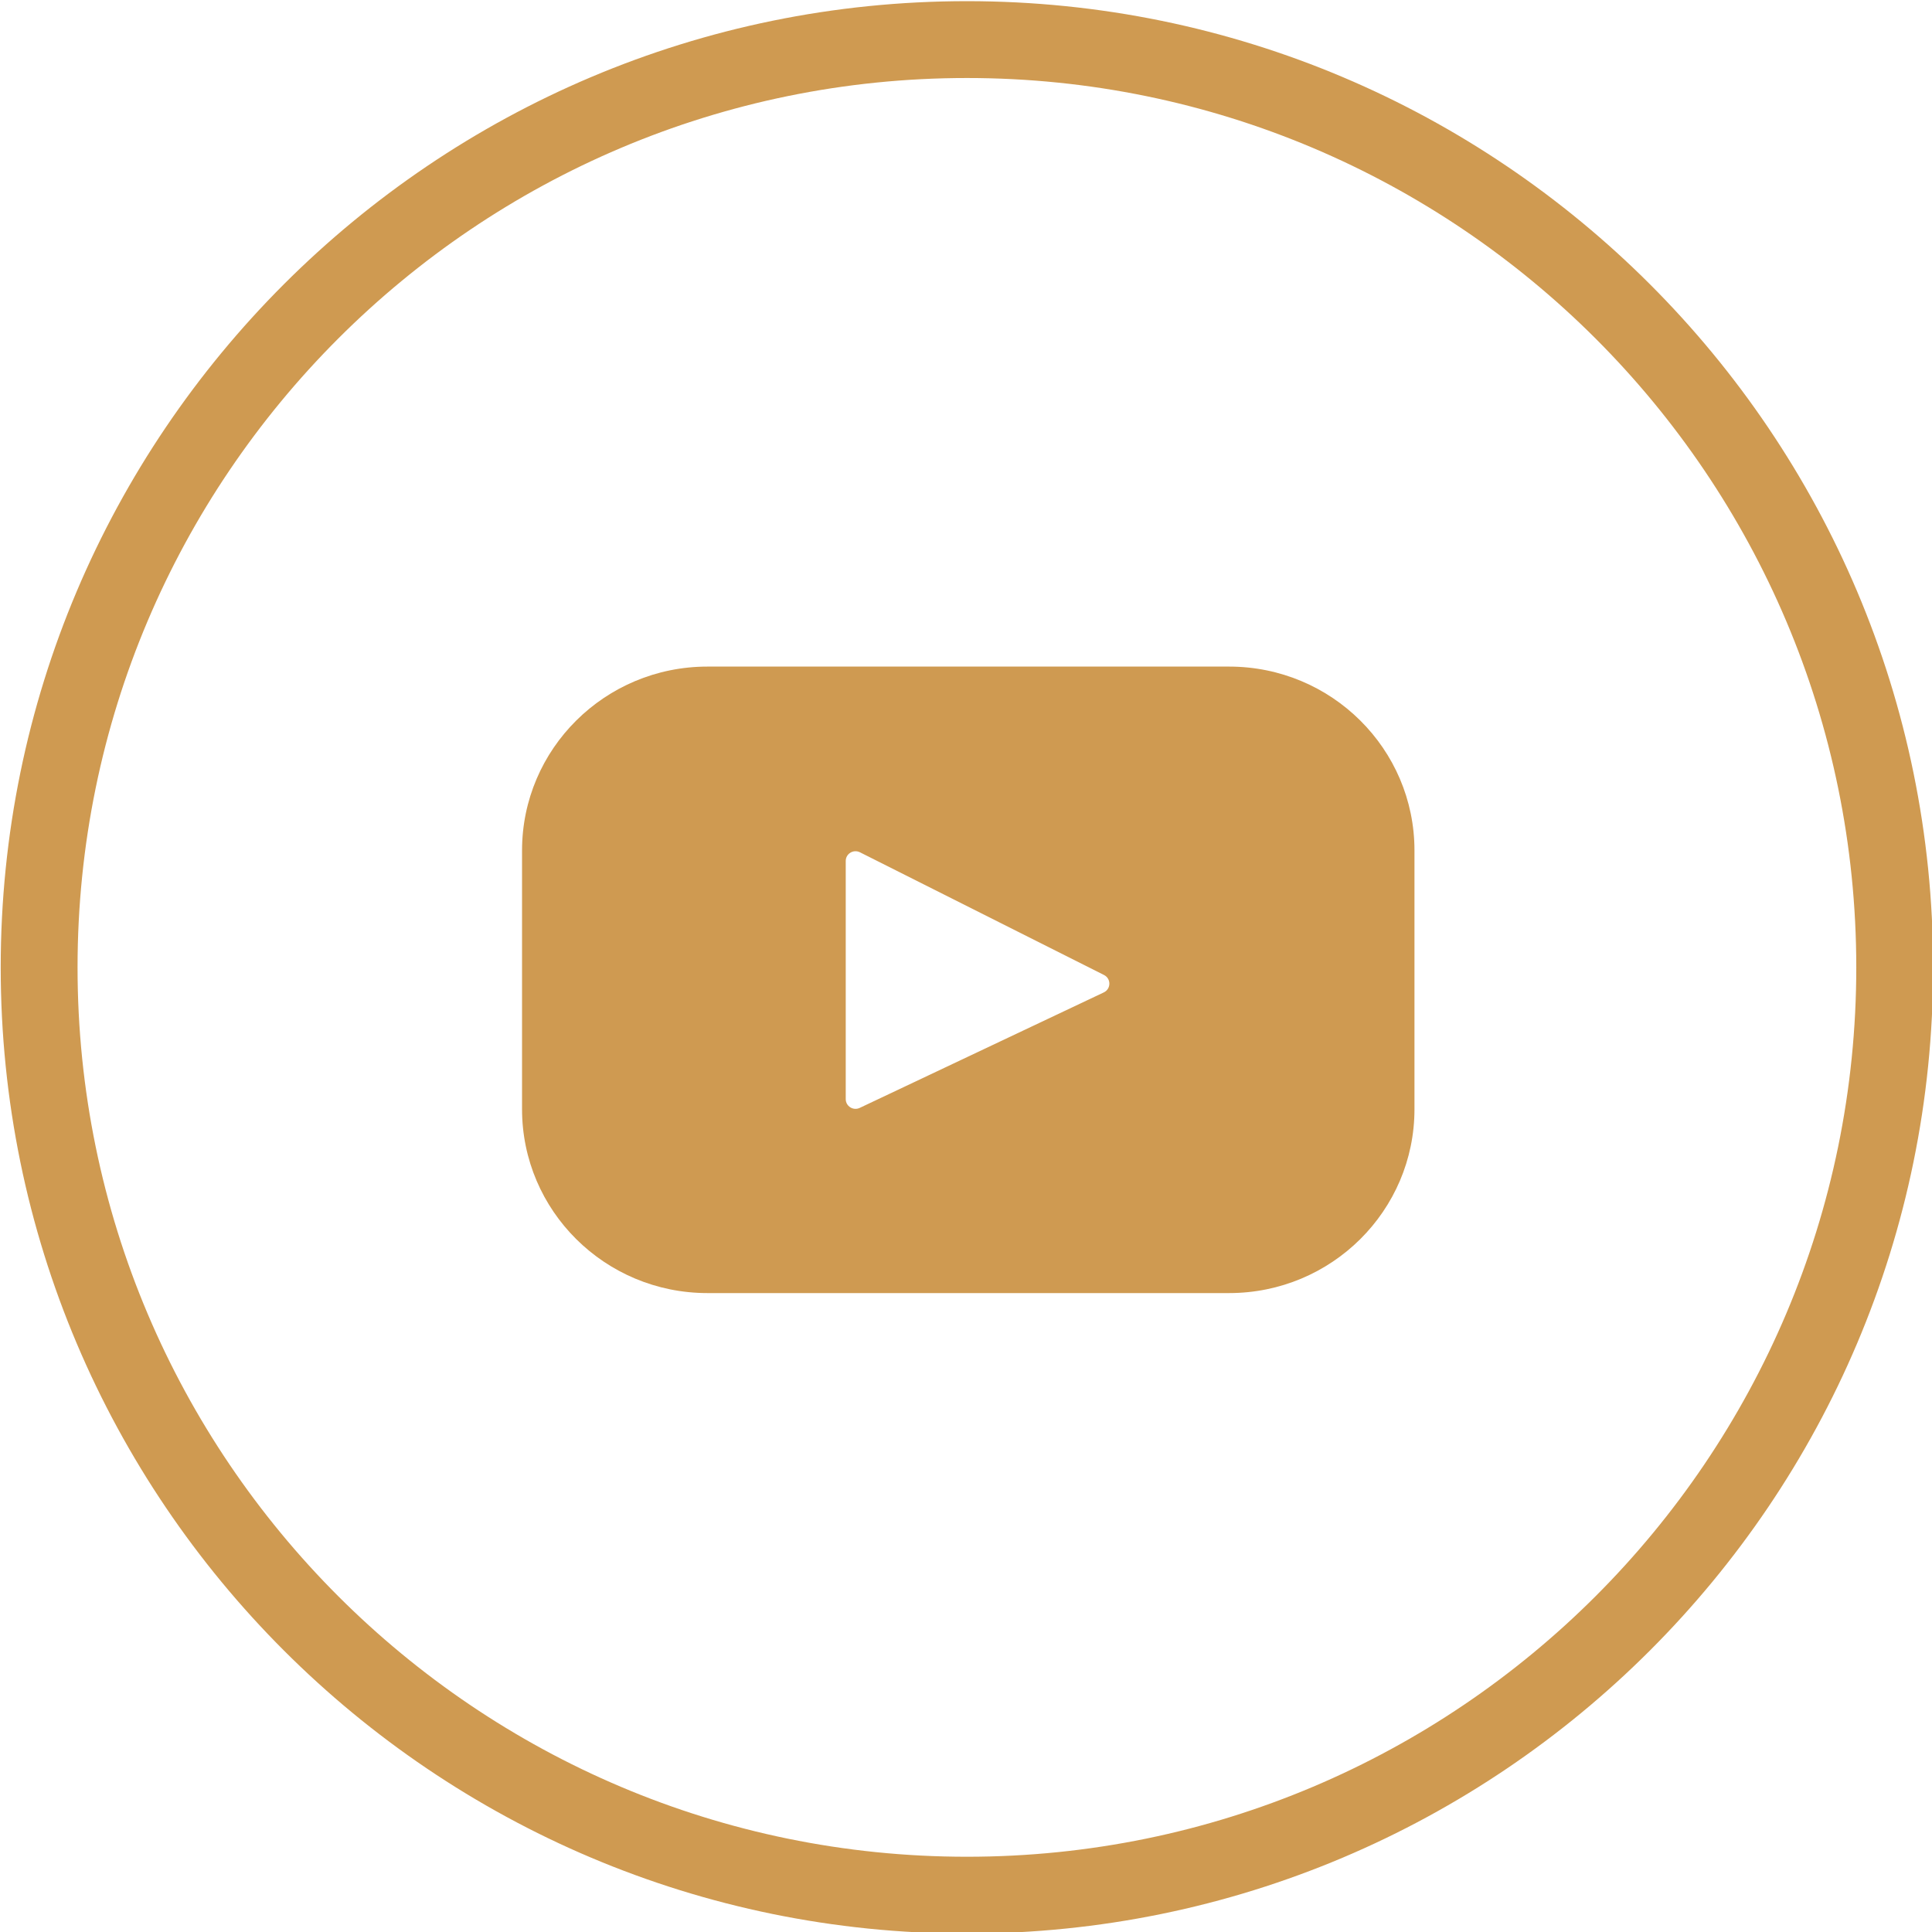
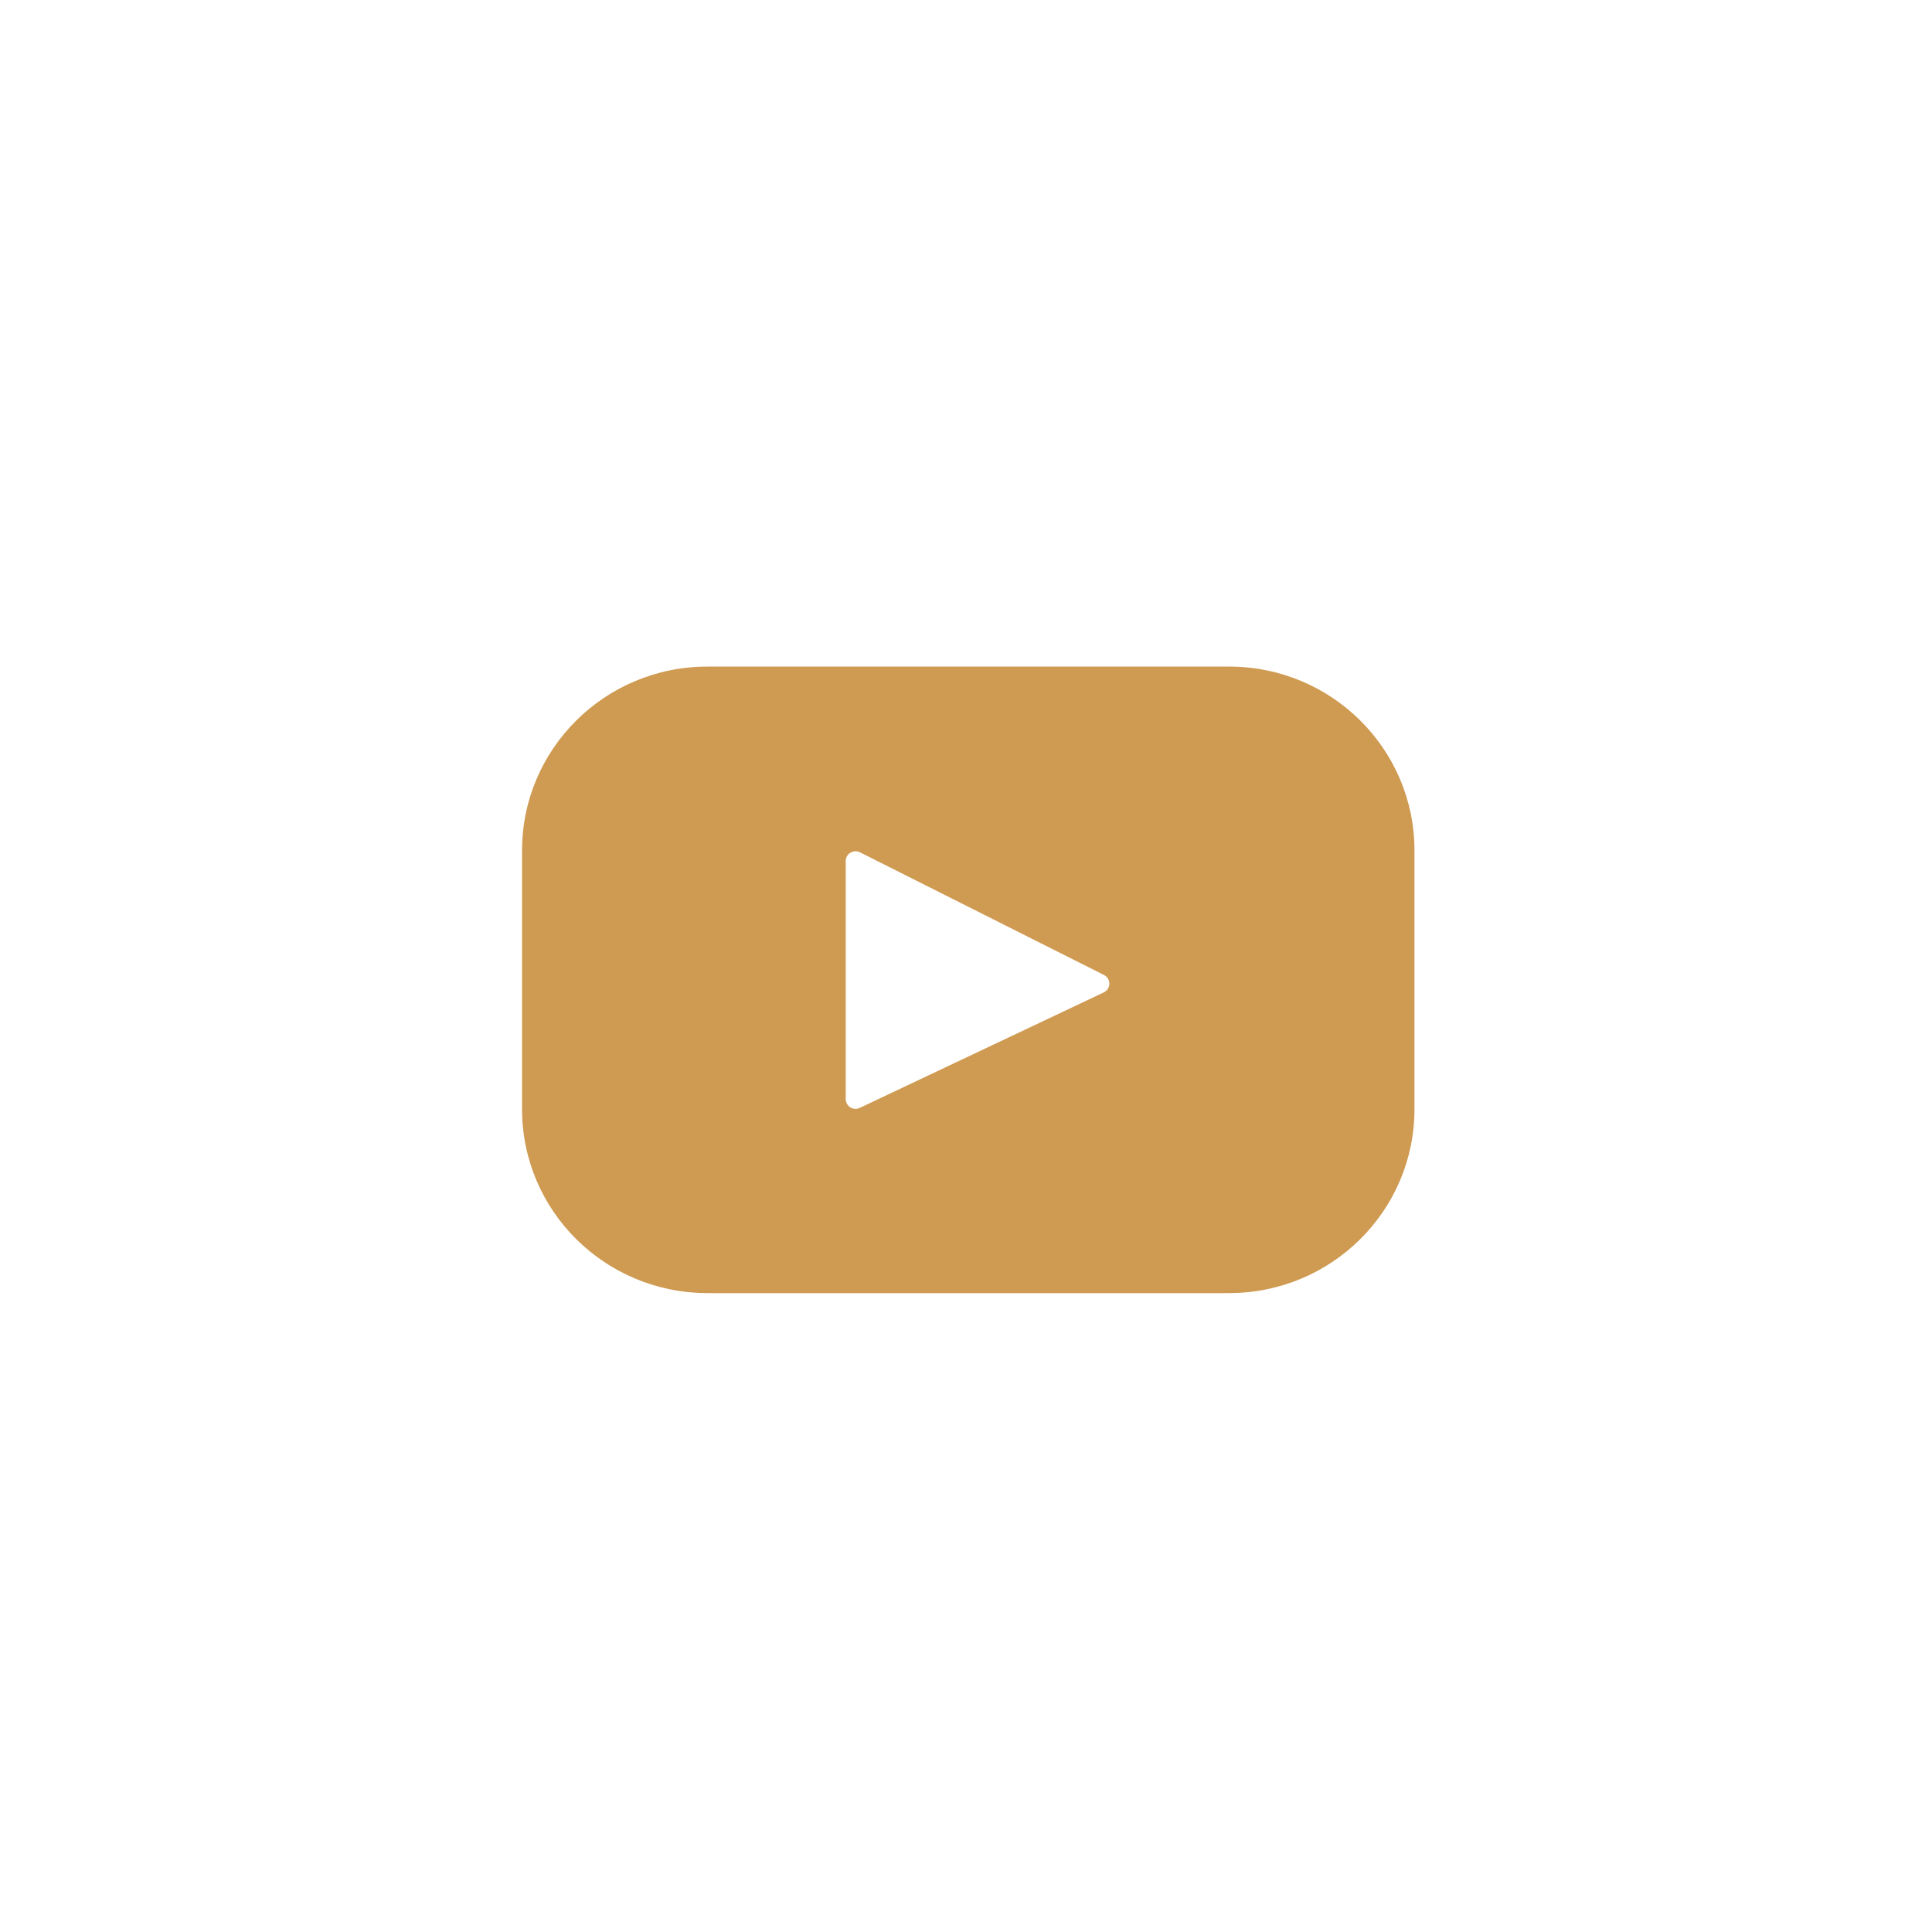
<svg xmlns="http://www.w3.org/2000/svg" width="100%" height="100%" viewBox="0 0 524 524" version="1.1" xml:space="preserve" style="fill-rule:evenodd;clip-rule:evenodd;stroke-linejoin:round;stroke-miterlimit:2;">
  <g transform="matrix(1,0,0,1,-2288.55,-1606.98)">
    <g transform="matrix(4.167,0,0,4.167,0,1603.62)">
      <g transform="matrix(0.254,0,0,0.254,541.849,-205.913)">
-         <path d="M276.747,814.154C140.096,814.154 29.154,925.096 29.154,1061.75C29.154,1198.4 140.096,1309.34 276.747,1309.34C413.397,1309.34 524.339,1198.4 524.339,1061.75C524.339,925.096 413.397,814.154 276.747,814.154ZM276.747,833.846C402.528,833.846 504.647,935.965 504.647,1061.75C504.647,1187.53 402.528,1289.65 276.747,1289.65C150.965,1289.65 48.846,1187.53 48.846,1061.75C48.846,935.965 150.965,833.846 276.747,833.846Z" style="fill:rgb(207,154,81);" />
-       </g>
+         </g>
    </g>
    <g transform="matrix(4.167,0,0,4.167,0,1603.62)">
      <g transform="matrix(0.126,0,0,0.125,583.187,35.769)">
-         <path d="M365.257,67.393L95.744,67.393C42.866,67.393 0,110.259 0,163.137L0,297.865C0,350.743 42.866,393.609 95.744,393.609L365.257,393.609C418.135,393.609 461.001,350.743 461.001,297.865L461.001,163.137C461.001,110.259 418.135,67.393 365.257,67.393ZM300.506,237.056L174.446,297.179C171.087,298.781 167.207,296.332 167.207,292.611L167.207,168.607C167.207,164.833 171.189,162.387 174.555,164.093L300.615,227.974C304.363,229.873 304.298,235.248 300.506,237.056Z" style="fill:rgb(207,154,81);fill-rule:nonzero;" />
+         <path d="M365.257,67.393L95.744,67.393C42.866,67.393 0,110.259 0,163.137L0,297.865C0,350.743 42.866,393.609 95.744,393.609L365.257,393.609C418.135,393.609 461.001,350.743 461.001,297.865L461.001,163.137C461.001,110.259 418.135,67.393 365.257,67.393ZM300.506,237.056L174.446,297.179C171.087,298.781 167.207,296.332 167.207,292.611L167.207,168.607C167.207,164.833 171.189,162.387 174.555,164.093L300.615,227.974C304.363,229.873 304.298,235.248 300.506,237.056" style="fill:rgb(207,154,81);fill-rule:nonzero;" />
      </g>
    </g>
  </g>
</svg>